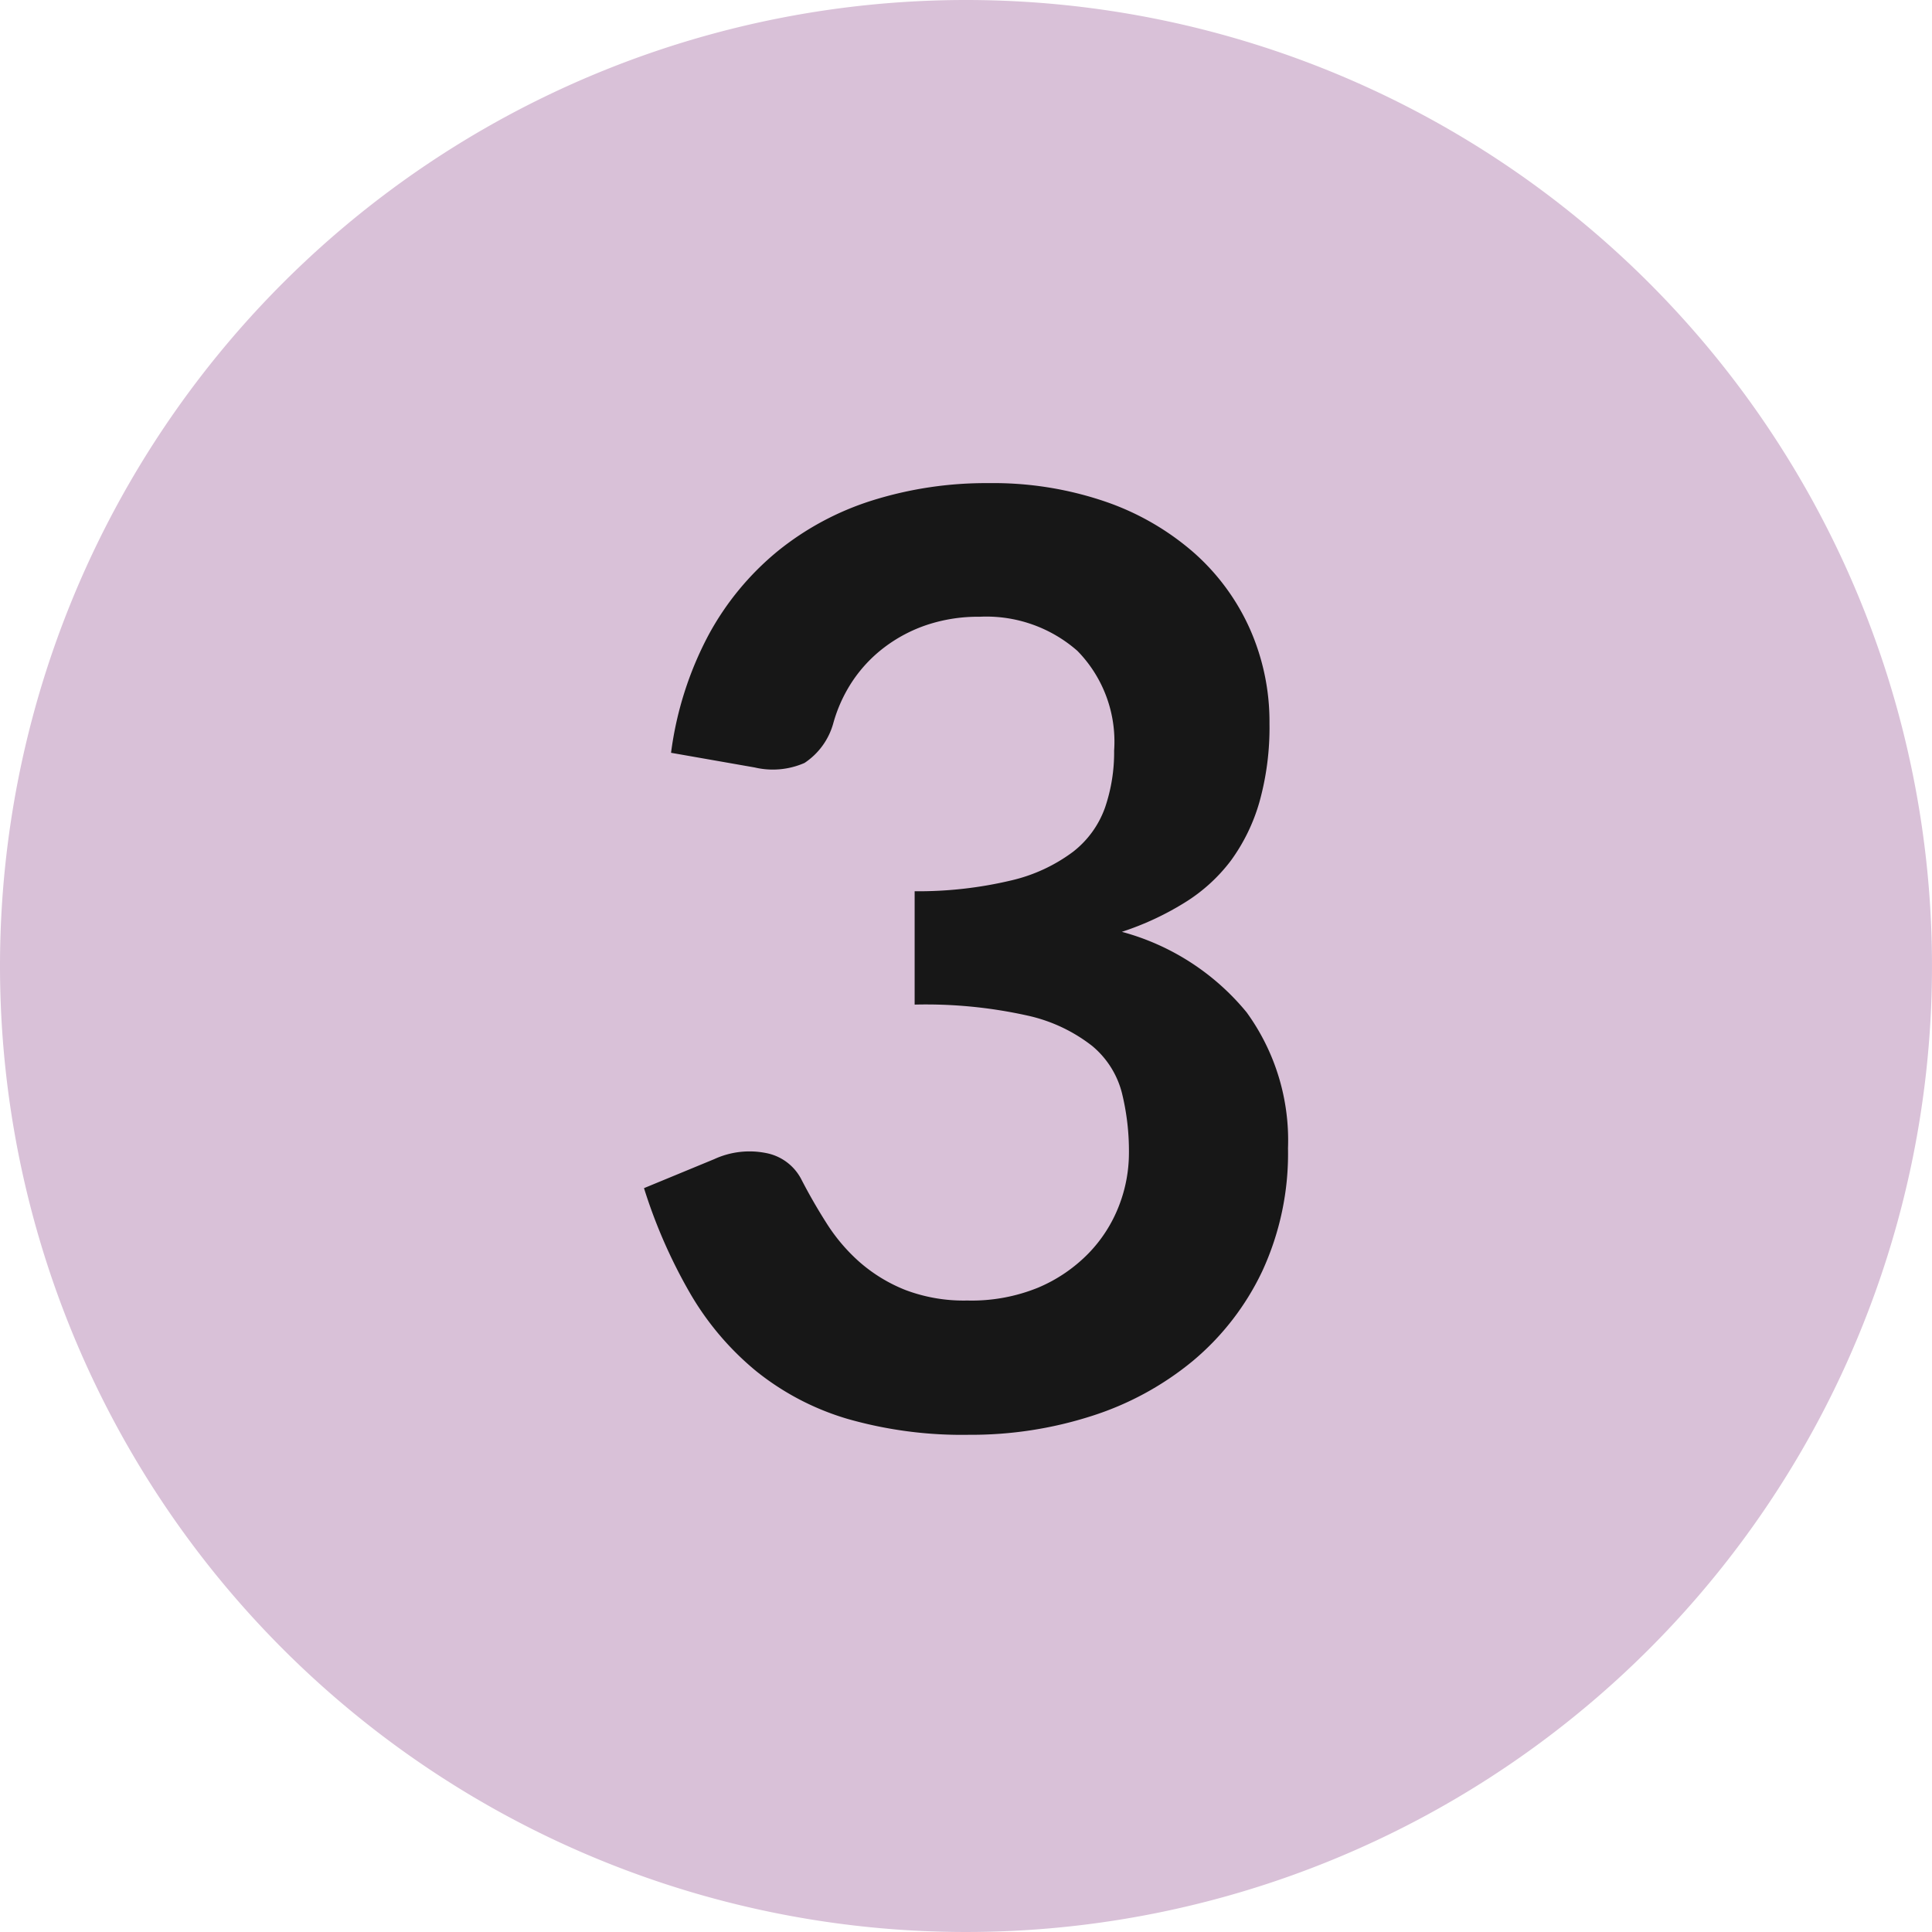
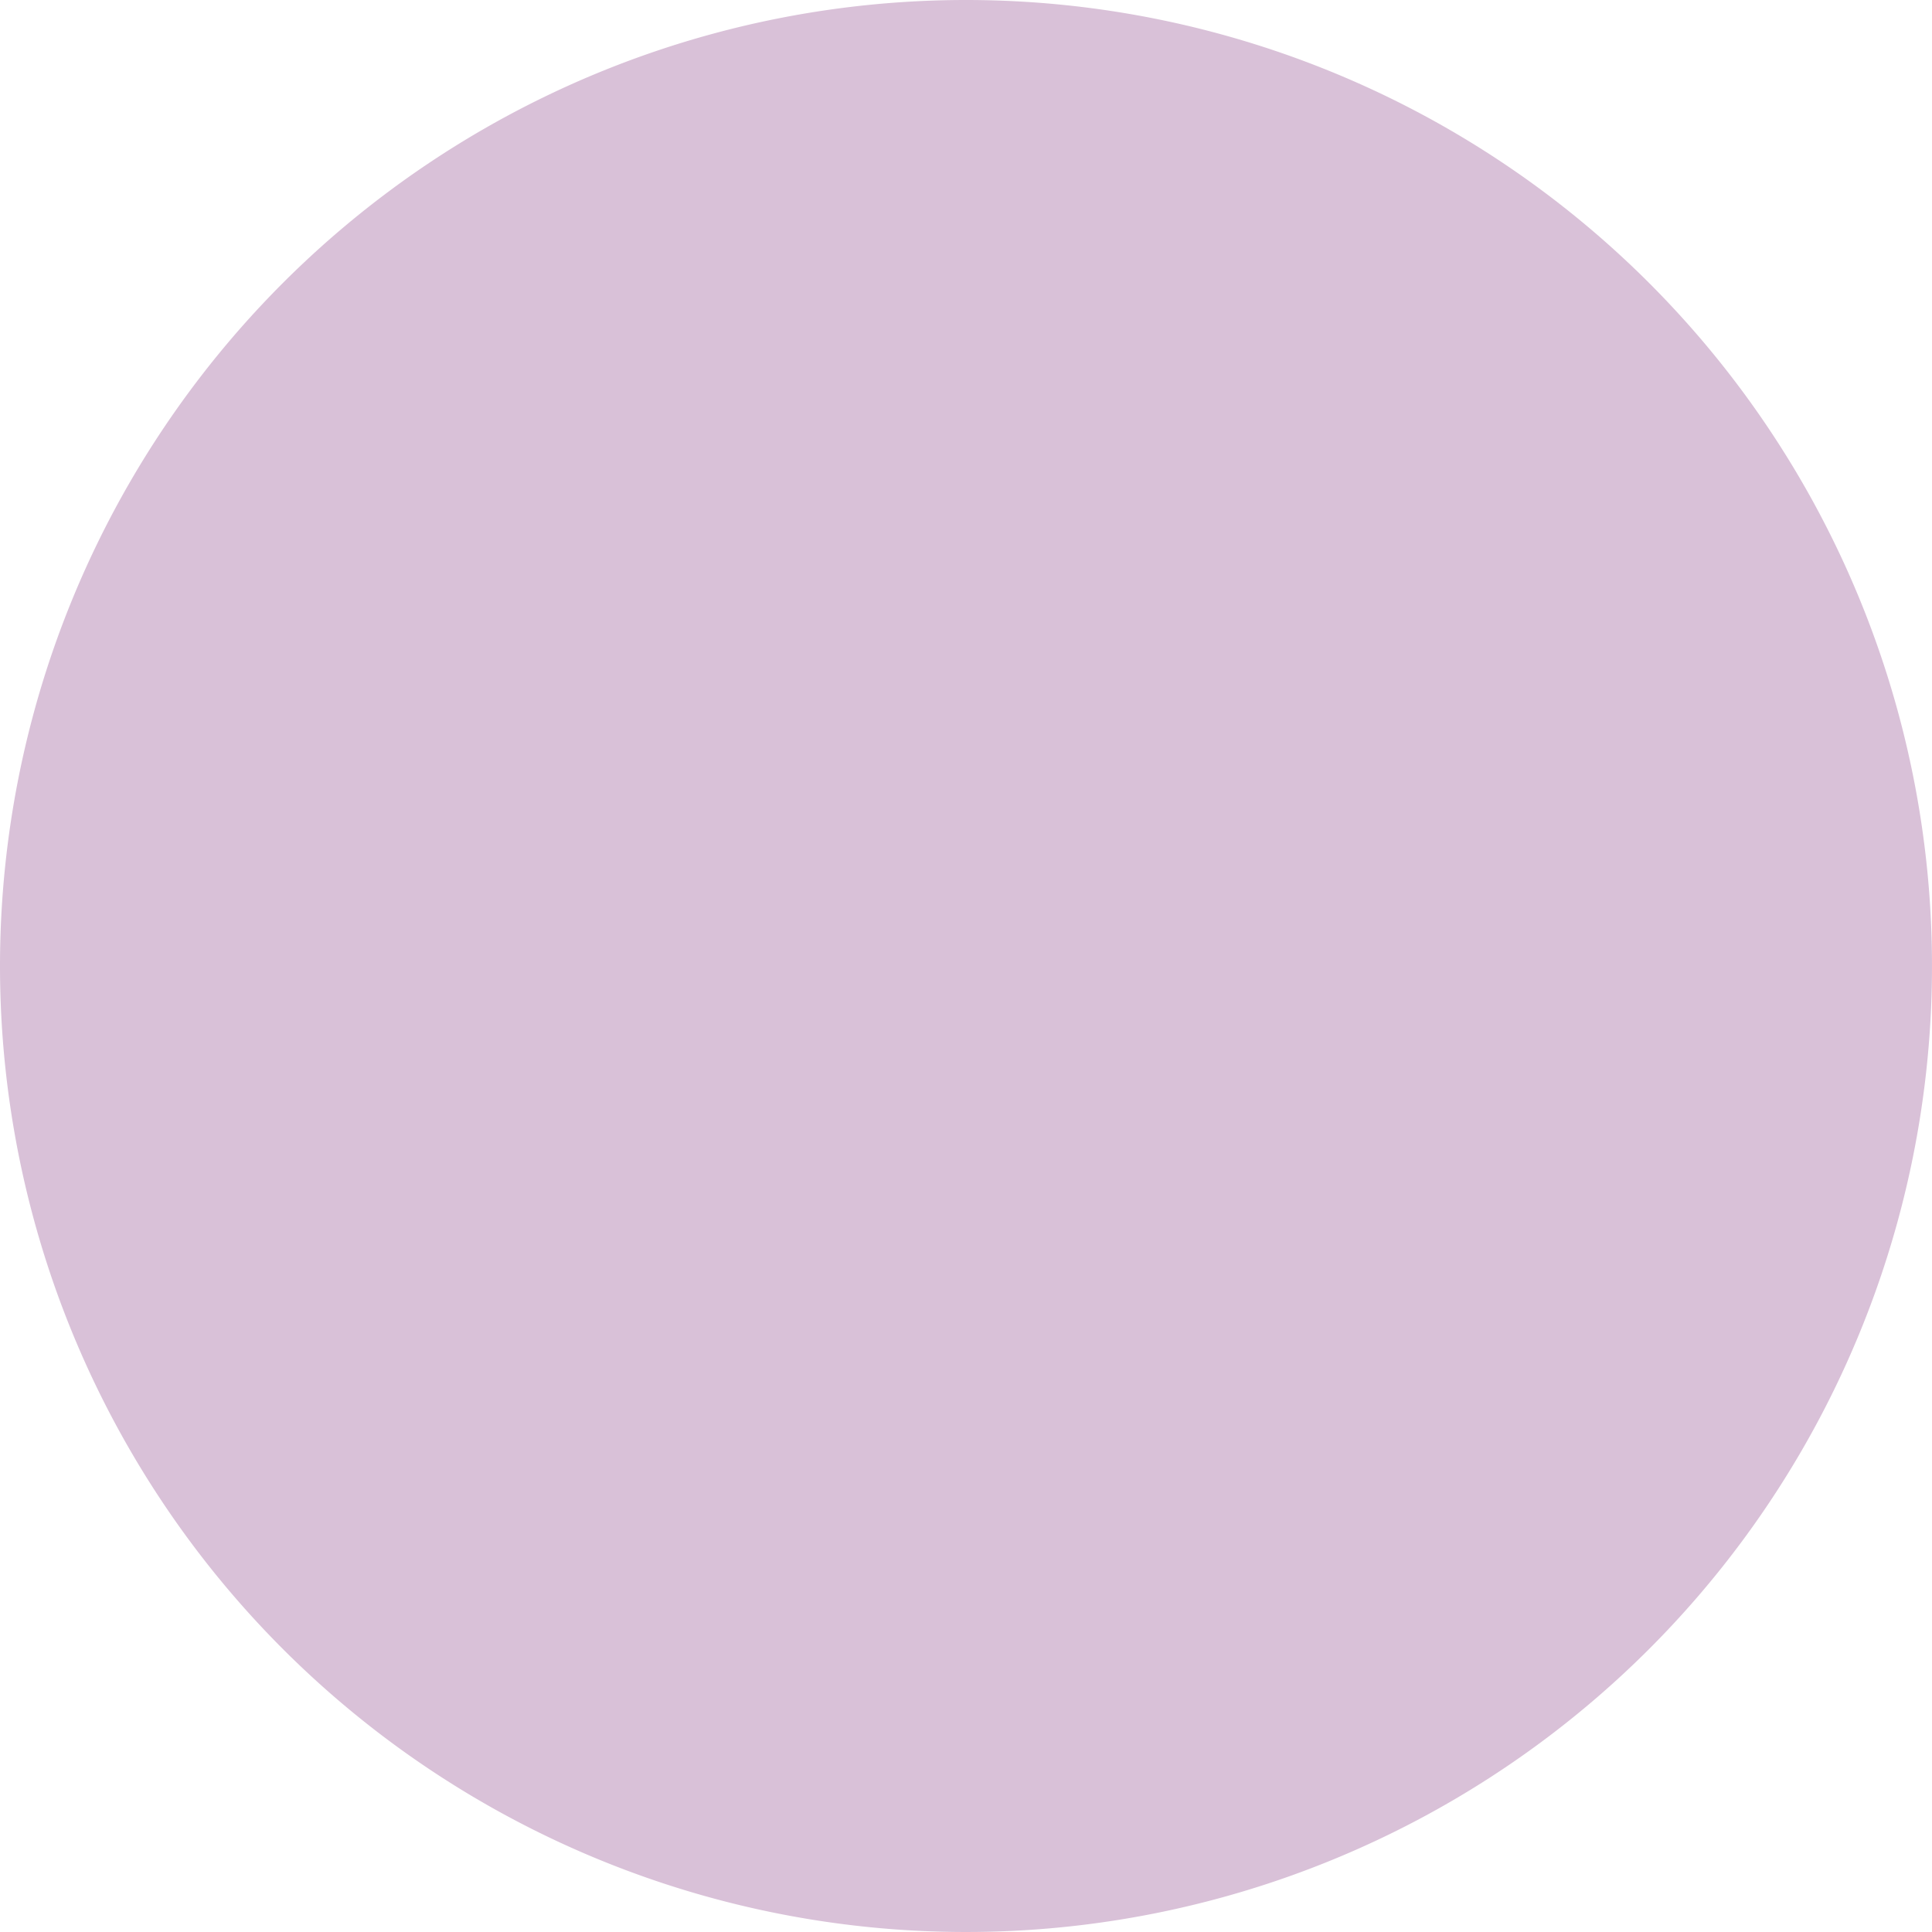
<svg xmlns="http://www.w3.org/2000/svg" width="48" height="48" viewBox="0 0 48 48">
  <g id="lenovo-three-filled-pure-connector-pale" transform="translate(-19 -0.5)">
    <g id="lenovo-icon-health-64" transform="translate(19 0.5)">
-       <path id="Trazado_29120" data-name="Trazado 29120" d="M24,0A24,24,0,1,1,0,24,24,24,0,0,1,24,0Z" fill="#d9c1d8" />
-       <path id="Accessories" d="M-7.552-16.688a8.58,8.58,0,0,1,.928-2.92A7,7,0,0,1-4.9-21.7a7.124,7.124,0,0,1,2.368-1.264,9.444,9.444,0,0,1,2.872-.424,8.613,8.613,0,0,1,2.888.456,6.591,6.591,0,0,1,2.2,1.264,5.537,5.537,0,0,1,1.4,1.9,5.68,5.68,0,0,1,.488,2.352,6.884,6.884,0,0,1-.248,1.944,4.622,4.622,0,0,1-.712,1.464A4.205,4.205,0,0,1,5.2-12.96a7.17,7.17,0,0,1-1.552.72,6.043,6.043,0,0,1,3.1,2A5.41,5.41,0,0,1,7.776-6.864a6.958,6.958,0,0,1-.64,3.056A6.567,6.567,0,0,1,5.408-1.576,7.53,7.53,0,0,1,2.888-.208,9.776,9.776,0,0,1-.144.256a10.346,10.346,0,0,1-3.04-.4A6.6,6.6,0,0,1-5.44-1.328a7.15,7.15,0,0,1-1.632-1.92A12.957,12.957,0,0,1-8.224-5.872l1.744-.72a2.093,2.093,0,0,1,1.288-.152A1.248,1.248,0,0,1-4.32-6.1q.288.56.632,1.1a4.478,4.478,0,0,0,.824.968,3.921,3.921,0,0,0,1.128.688,4.084,4.084,0,0,0,1.544.264A4.373,4.373,0,0,0,1.568-3.4a3.823,3.823,0,0,0,1.256-.856,3.51,3.51,0,0,0,.752-1.176,3.624,3.624,0,0,0,.248-1.3,6.035,6.035,0,0,0-.176-1.512,2.241,2.241,0,0,0-.736-1.16A4,4,0,0,0,1.3-10.16,11.6,11.6,0,0,0-1.5-10.432v-2.816A10,10,0,0,0,.912-13.52a4.114,4.114,0,0,0,1.528-.712,2.412,2.412,0,0,0,.792-1.1,4.237,4.237,0,0,0,.224-1.408,3.222,3.222,0,0,0-.912-2.48,3.429,3.429,0,0,0-2.432-.848,4.027,4.027,0,0,0-1.3.2,3.684,3.684,0,0,0-1.064.56,3.479,3.479,0,0,0-.792.84,3.652,3.652,0,0,0-.48,1.056,1.733,1.733,0,0,1-.712.976,1.961,1.961,0,0,1-1.24.112Z" transform="translate(24.224 35.391)" fill="#171717" />
+       <path id="Trazado_29120" data-name="Trazado 29120" d="M24,0A24,24,0,1,1,0,24,24,24,0,0,1,24,0" fill="#d9c1d8" />
    </g>
  </g>
</svg>